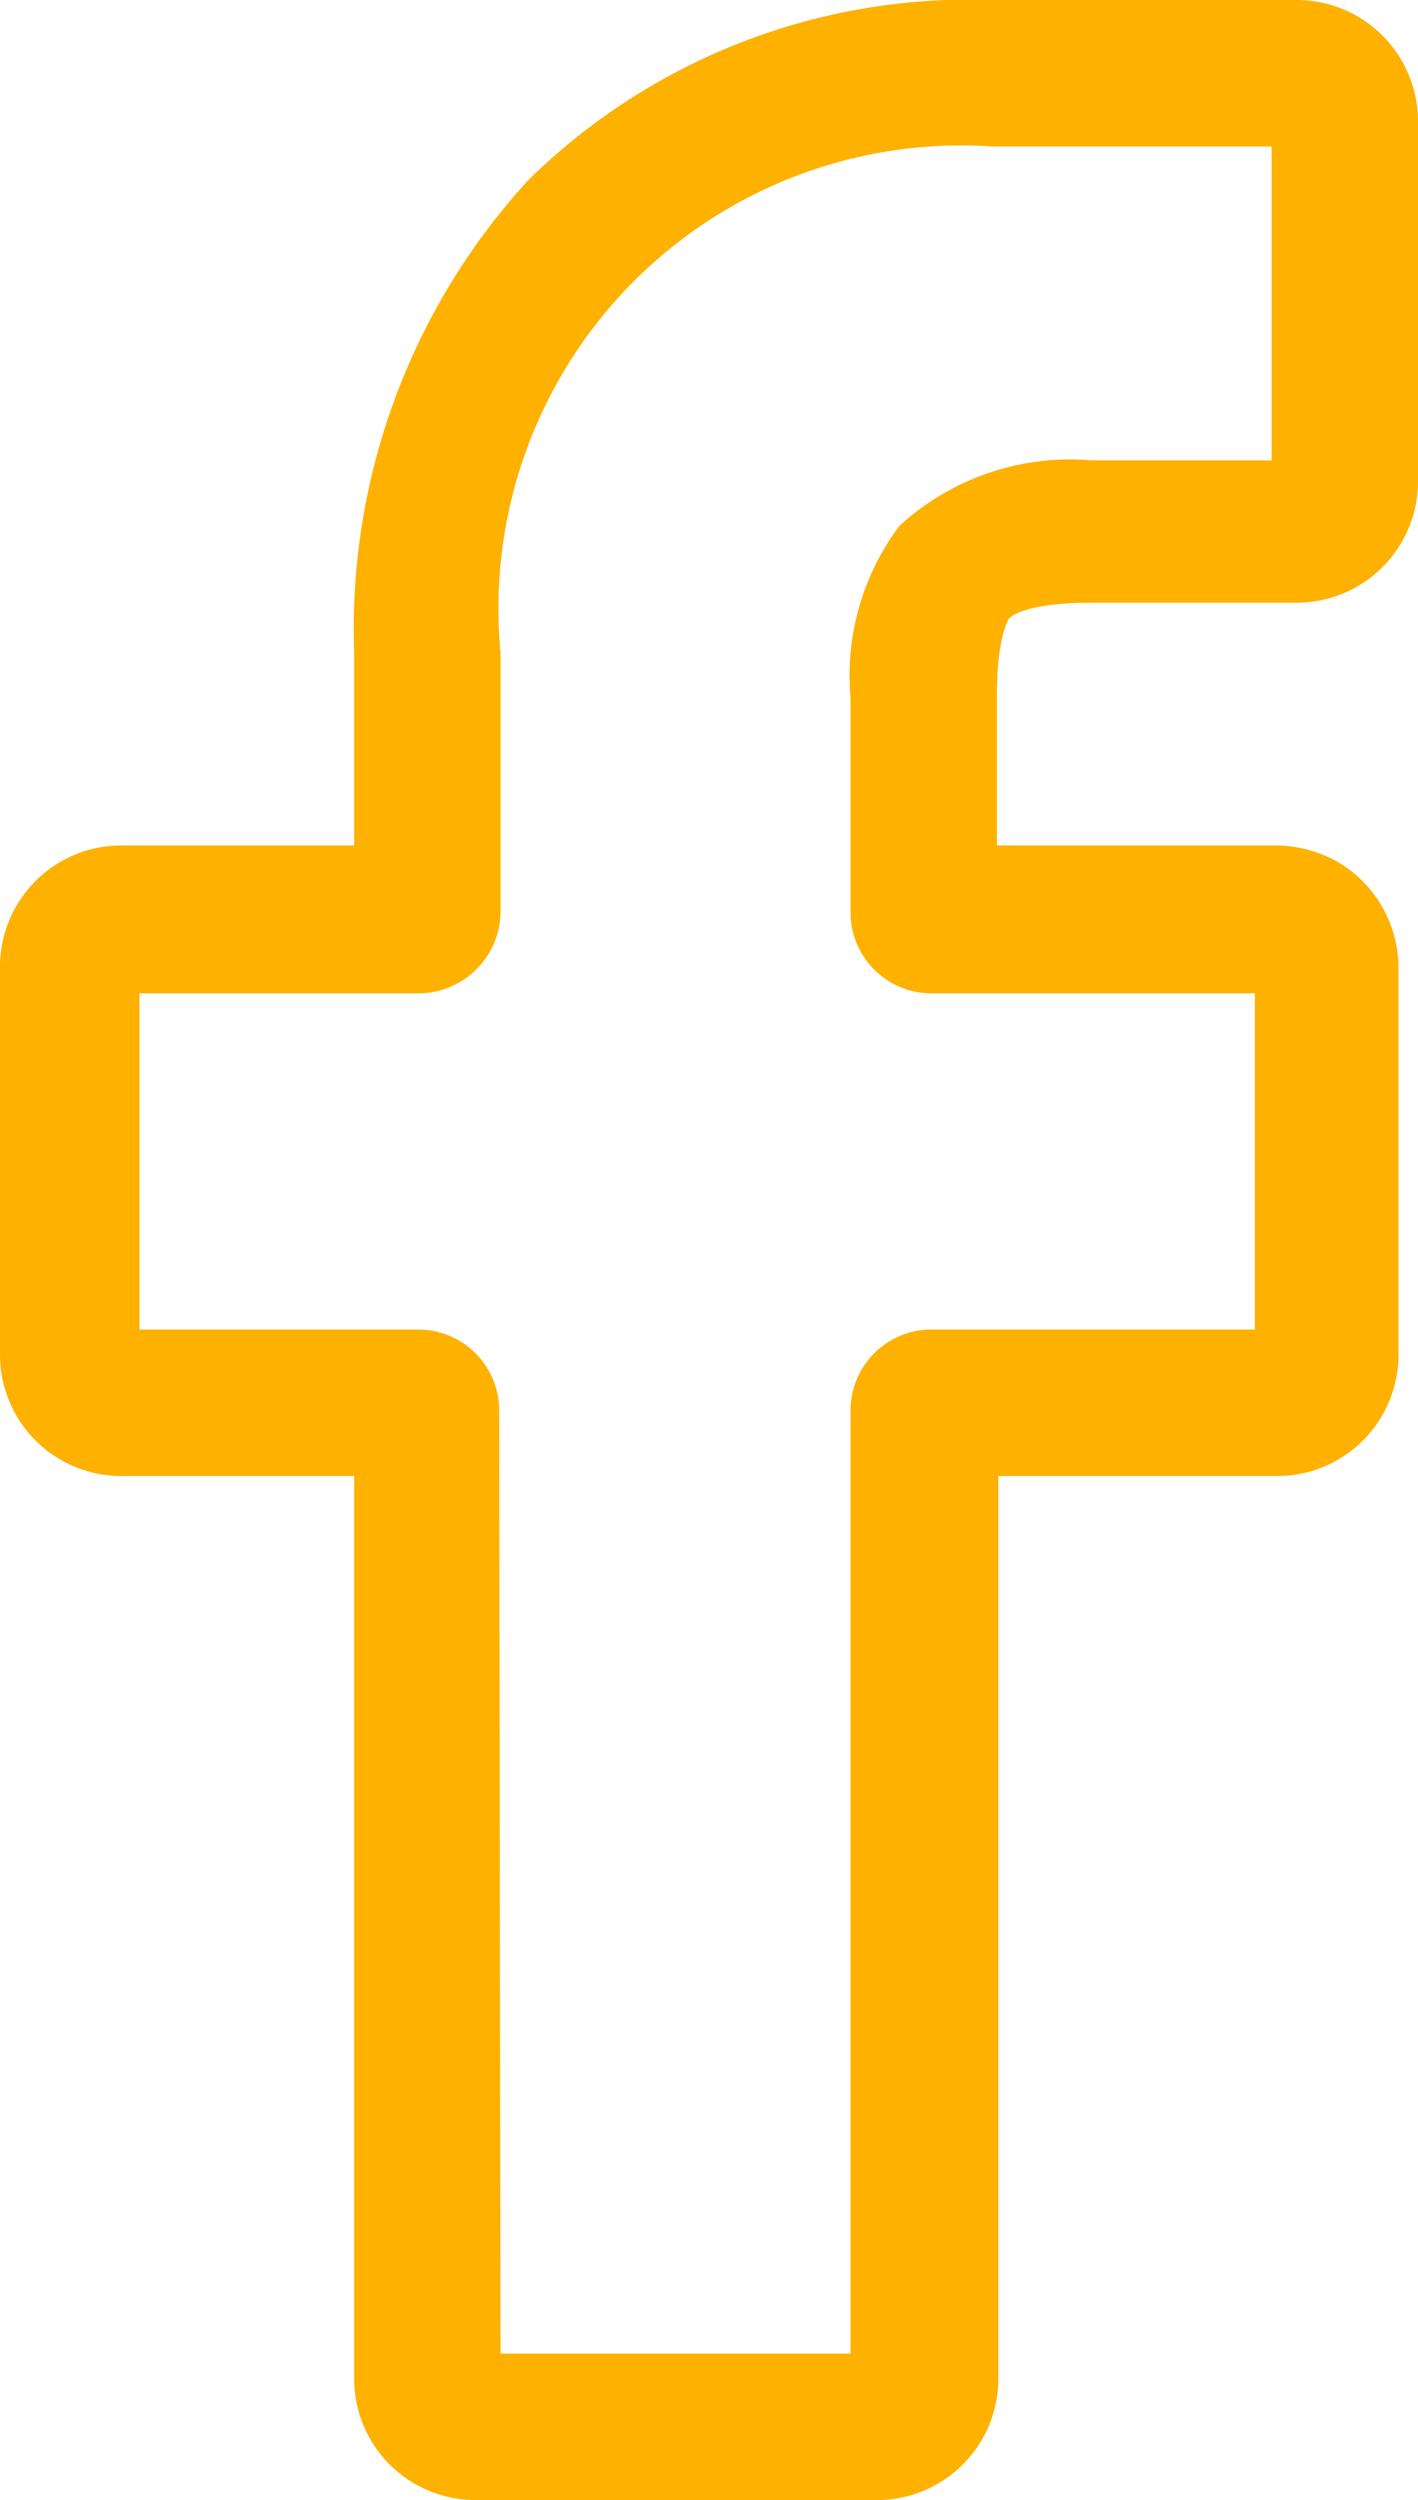
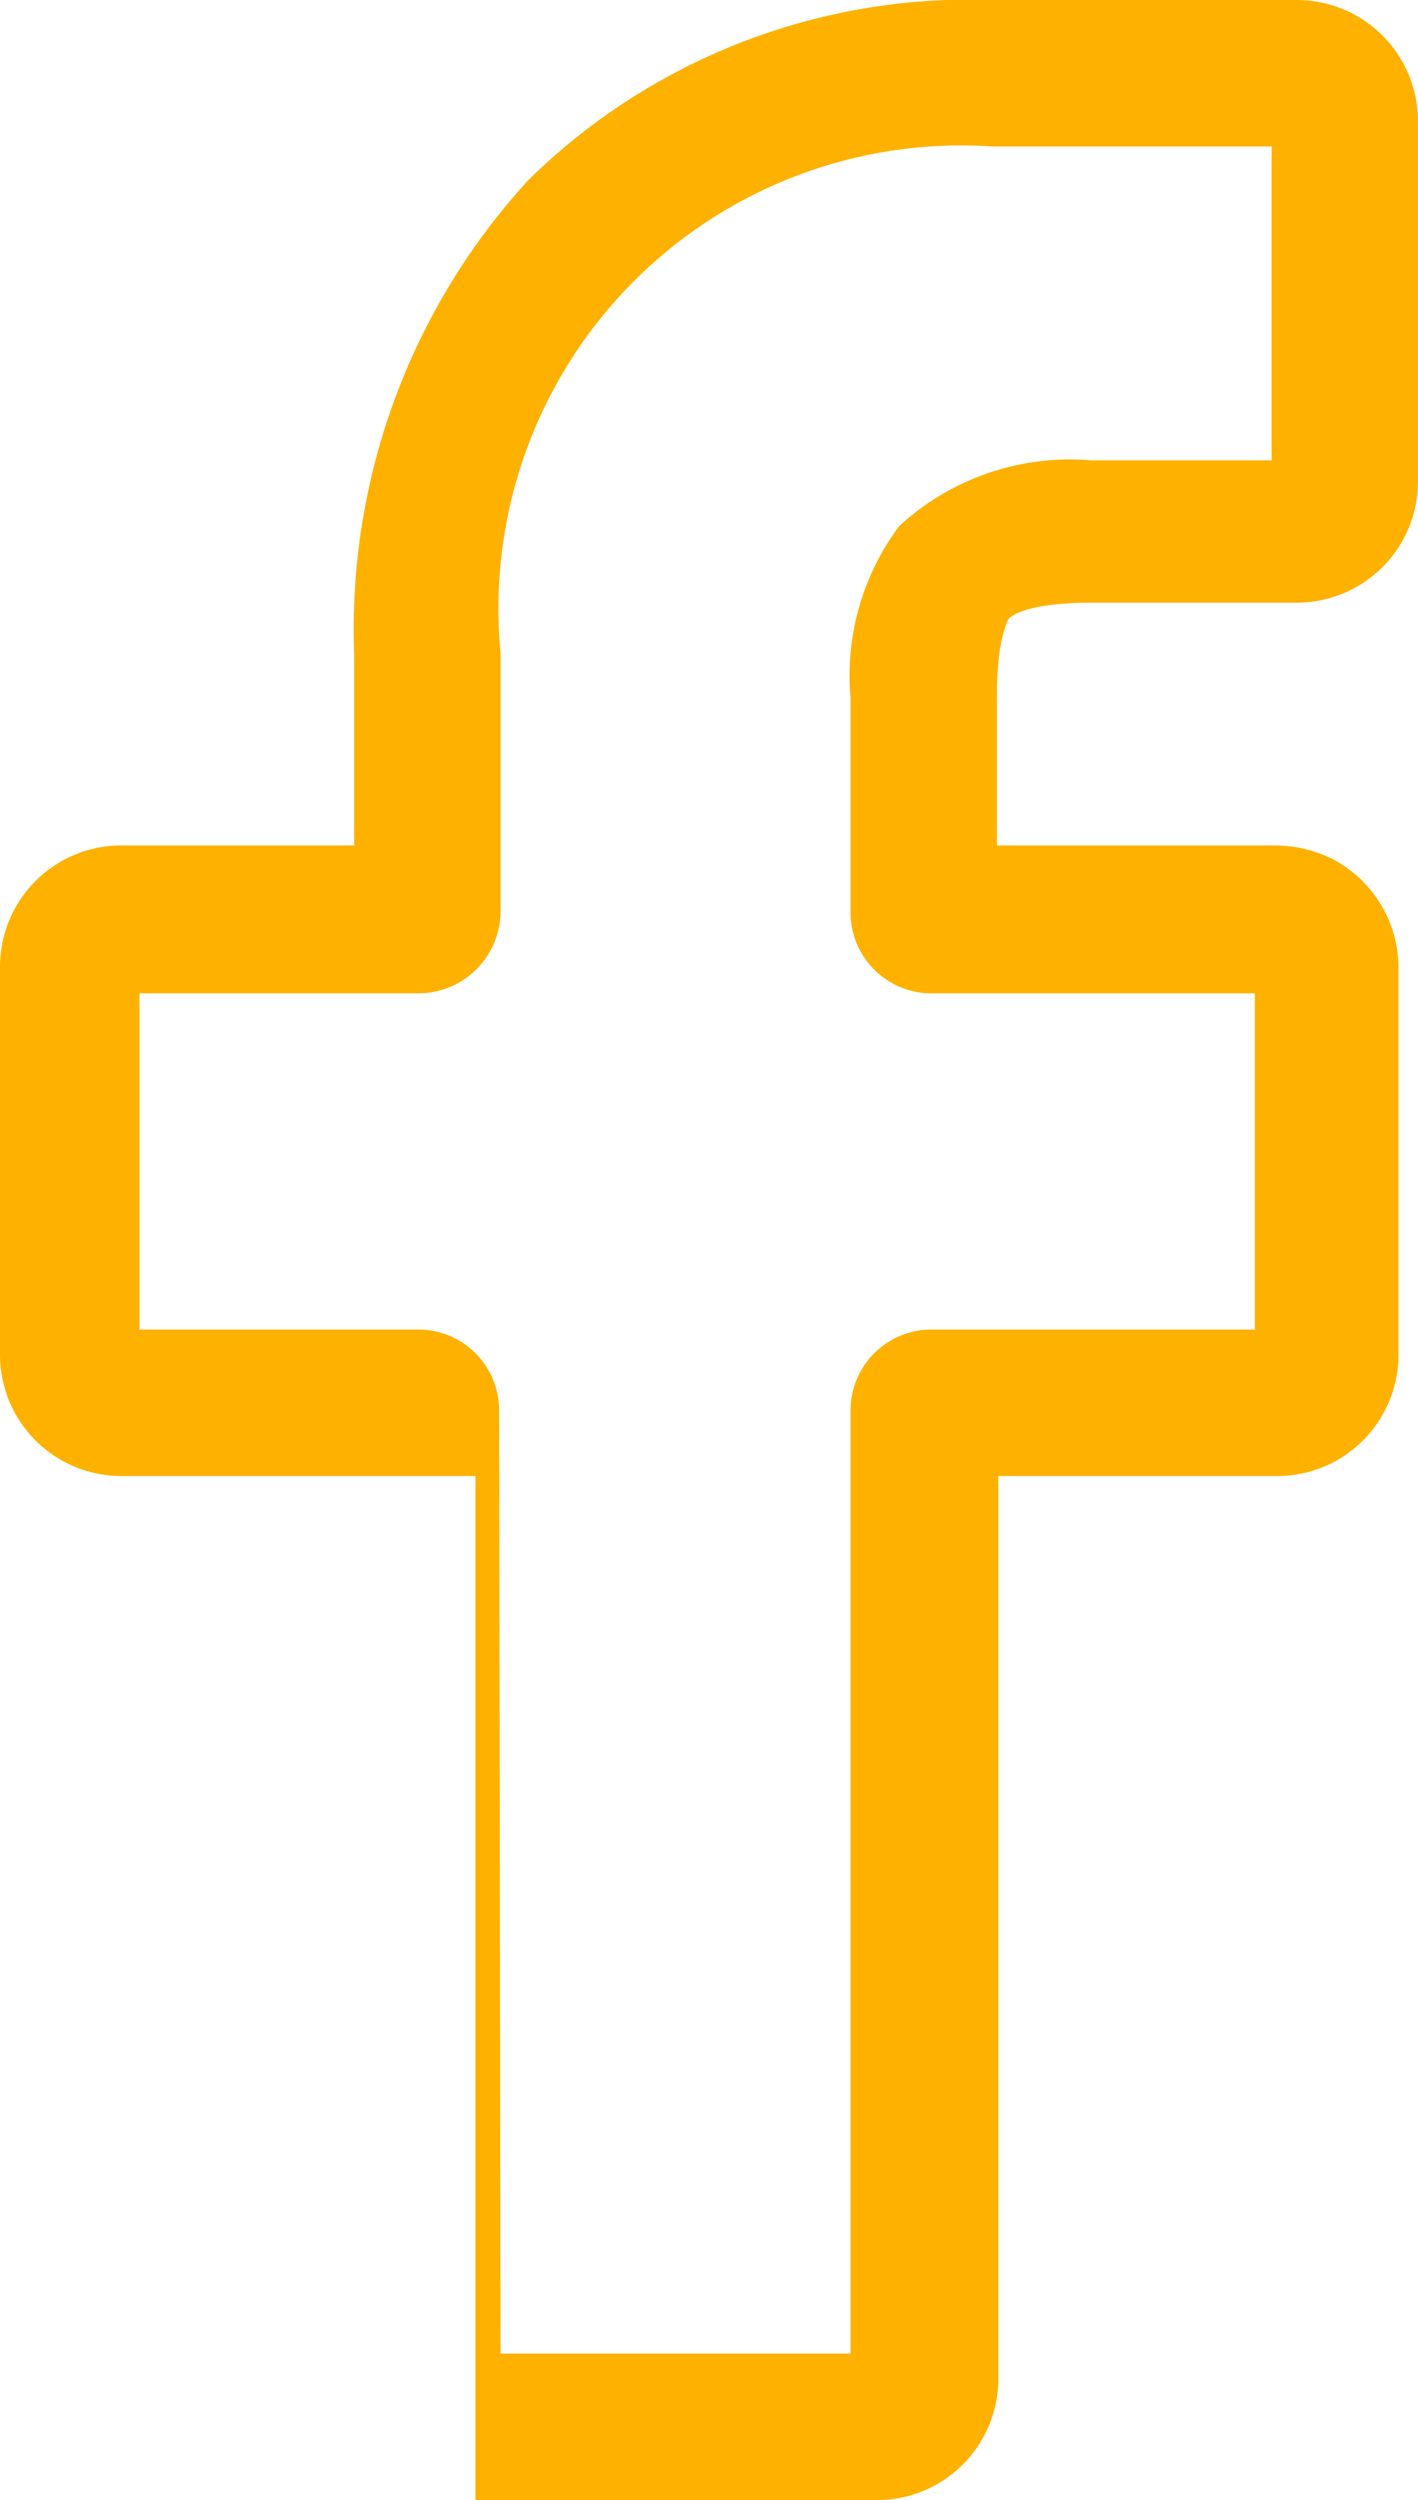
<svg xmlns="http://www.w3.org/2000/svg" viewBox="0 0 10.17 17.92">
  <defs>
    <style>.cls-1{fill:#ffb100;}</style>
  </defs>
  <title>Ресурс 1</title>
  <g id="Слой_2" data-name="Слой 2">
    <g id="Слой_1-2" data-name="Слой 1">
-       <path class="cls-1" d="M6.28,17.92H3.41a.87.87,0,0,1-.87-.87V10.58H.87A.87.87,0,0,1,0,9.71V6.93a.87.87,0,0,1,.87-.87H2.54V4.68A4.76,4.76,0,0,1,3.79,1.29,4.51,4.51,0,0,1,7.11,0H9.3a.87.87,0,0,1,.87.87V3.45a.87.87,0,0,1-.87.87H7.83c-.45,0-.57.09-.59.11s-.09.18-.09.54V6.06h2a.92.92,0,0,1,.43.11.88.88,0,0,1,.45.76V9.71a.87.87,0,0,1-.87.87h-2v6.47A.87.87,0,0,1,6.28,17.92ZM3.59,16.87H6.1V10.11a.58.58,0,0,1,.58-.58H9V7.12H6.68a.58.58,0,0,1-.58-.58V5a1.79,1.79,0,0,1,.35-1.23,1.81,1.81,0,0,1,1.38-.47H9.12V1.05h-2A3.32,3.32,0,0,0,3.59,4.68V6.54A.59.59,0,0,1,3,7.12h-2V9.53H3a.58.58,0,0,1,.58.58ZM9.3,1.05Z" />
+       <path class="cls-1" d="M6.28,17.92H3.41V10.58H.87A.87.87,0,0,1,0,9.71V6.93a.87.87,0,0,1,.87-.87H2.54V4.68A4.76,4.76,0,0,1,3.79,1.29,4.51,4.51,0,0,1,7.11,0H9.3a.87.87,0,0,1,.87.87V3.45a.87.87,0,0,1-.87.87H7.83c-.45,0-.57.09-.59.11s-.09.18-.09.54V6.06h2a.92.92,0,0,1,.43.11.88.88,0,0,1,.45.76V9.71a.87.87,0,0,1-.87.87h-2v6.47A.87.87,0,0,1,6.28,17.92ZM3.59,16.87H6.1V10.11a.58.58,0,0,1,.58-.58H9V7.12H6.68a.58.58,0,0,1-.58-.58V5a1.79,1.79,0,0,1,.35-1.23,1.81,1.81,0,0,1,1.38-.47H9.12V1.05h-2A3.32,3.32,0,0,0,3.59,4.68V6.54A.59.59,0,0,1,3,7.12h-2V9.53H3a.58.58,0,0,1,.58.58ZM9.3,1.05Z" />
    </g>
  </g>
</svg>